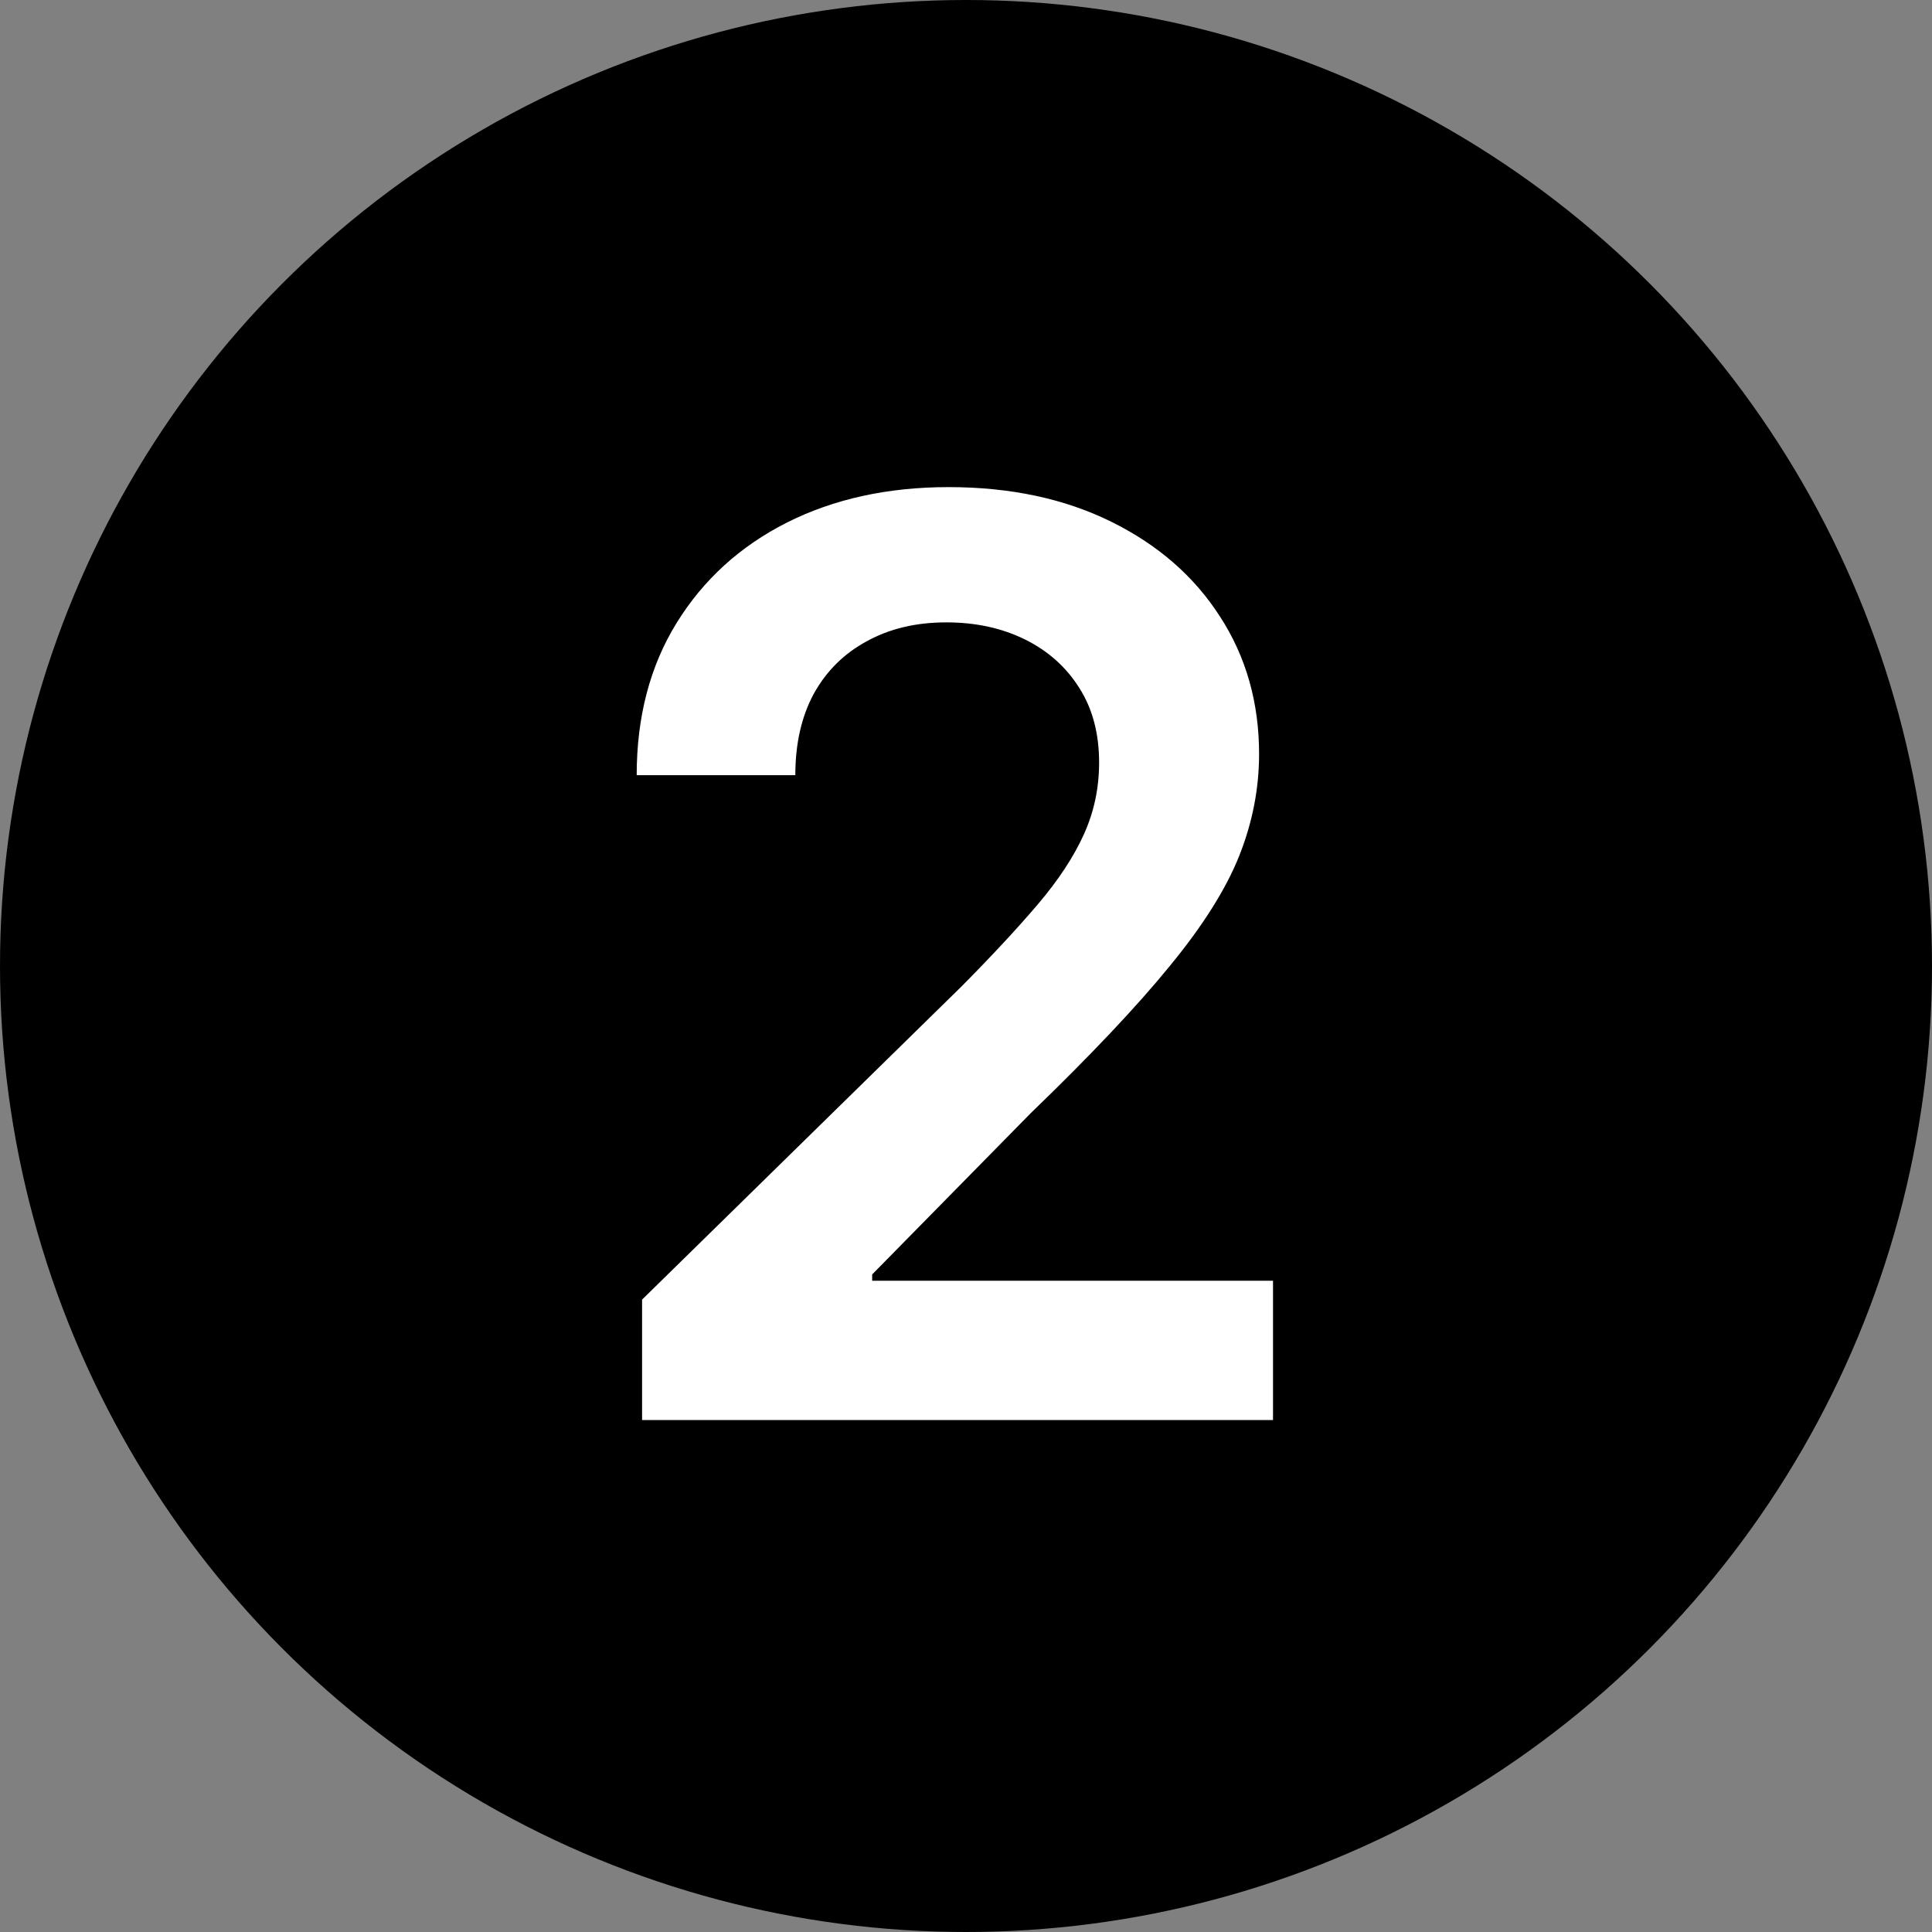
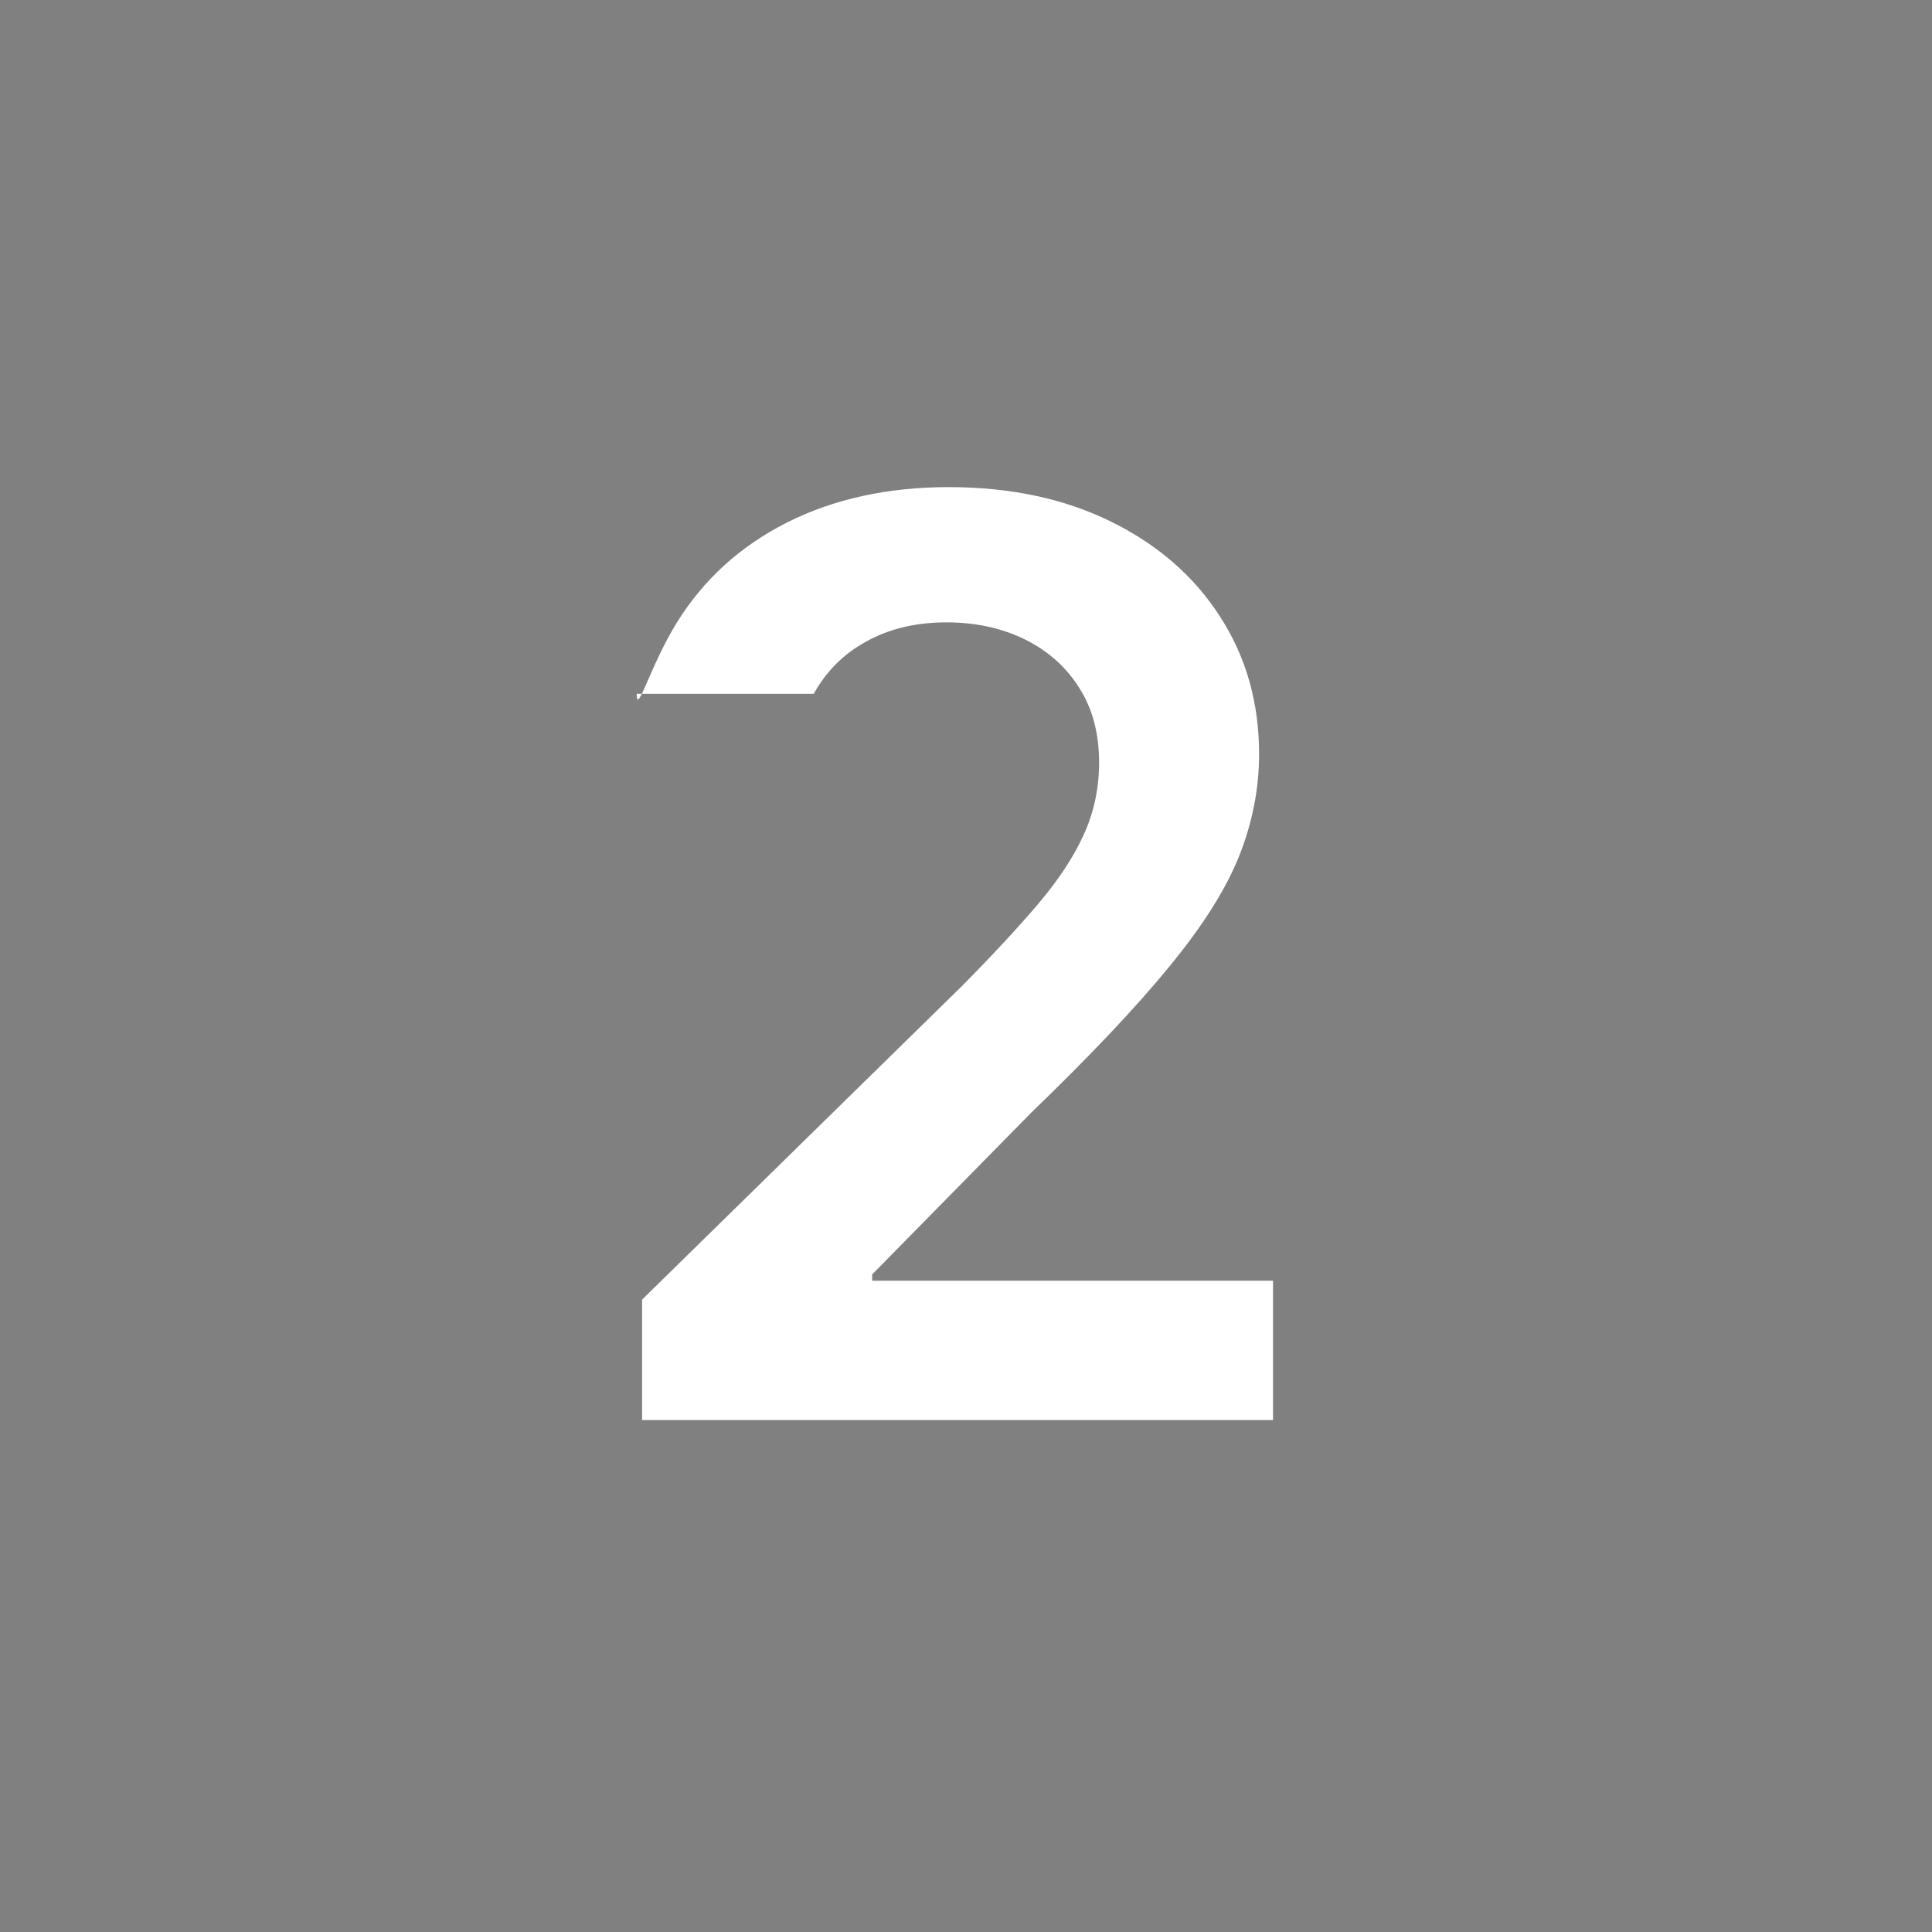
<svg xmlns="http://www.w3.org/2000/svg" width="200" height="200" viewBox="0 0 200 200" fill="none">
  <rect x="0" y="0" width="200" height="200" fill="#808080" stroke="none" />
-   <circle cx="100" cy="100" r="100" fill="black" />
-   <path d="M66.468 147.001V134.534L99.544 102.109C102.707 98.915 105.344 96.077 107.452 93.596C109.561 91.115 111.143 88.712 112.197 86.386C113.252 84.06 113.779 81.579 113.779 78.942C113.779 75.934 113.097 73.36 111.732 71.22C110.368 69.049 108.491 67.374 106.103 66.196C103.715 65.017 101.002 64.428 97.962 64.428C94.83 64.428 92.085 65.079 89.728 66.382C87.371 67.654 85.541 69.468 84.239 71.825C82.967 74.182 82.332 76.989 82.332 80.245H65.91C65.91 74.197 67.29 68.941 70.05 64.475C72.811 60.009 76.61 56.551 81.448 54.101C86.317 51.651 91.899 50.426 98.195 50.426C104.584 50.426 110.197 51.62 115.035 54.008C119.873 56.396 123.626 59.668 126.293 63.824C128.991 67.979 130.34 72.724 130.34 78.059C130.34 81.625 129.658 85.13 128.293 88.572C126.929 92.015 124.525 95.829 121.083 100.016C117.671 104.203 112.88 109.273 106.708 115.228L90.287 131.929V132.58H131.782V147.001H66.468Z" fill="white" />
+   <path d="M66.468 147.001V134.534L99.544 102.109C102.707 98.915 105.344 96.077 107.452 93.596C109.561 91.115 111.143 88.712 112.197 86.386C113.252 84.06 113.779 81.579 113.779 78.942C113.779 75.934 113.097 73.36 111.732 71.22C110.368 69.049 108.491 67.374 106.103 66.196C103.715 65.017 101.002 64.428 97.962 64.428C94.83 64.428 92.085 65.079 89.728 66.382C87.371 67.654 85.541 69.468 84.239 71.825H65.91C65.91 74.197 67.29 68.941 70.05 64.475C72.811 60.009 76.61 56.551 81.448 54.101C86.317 51.651 91.899 50.426 98.195 50.426C104.584 50.426 110.197 51.62 115.035 54.008C119.873 56.396 123.626 59.668 126.293 63.824C128.991 67.979 130.34 72.724 130.34 78.059C130.34 81.625 129.658 85.13 128.293 88.572C126.929 92.015 124.525 95.829 121.083 100.016C117.671 104.203 112.88 109.273 106.708 115.228L90.287 131.929V132.58H131.782V147.001H66.468Z" fill="white" />
</svg>